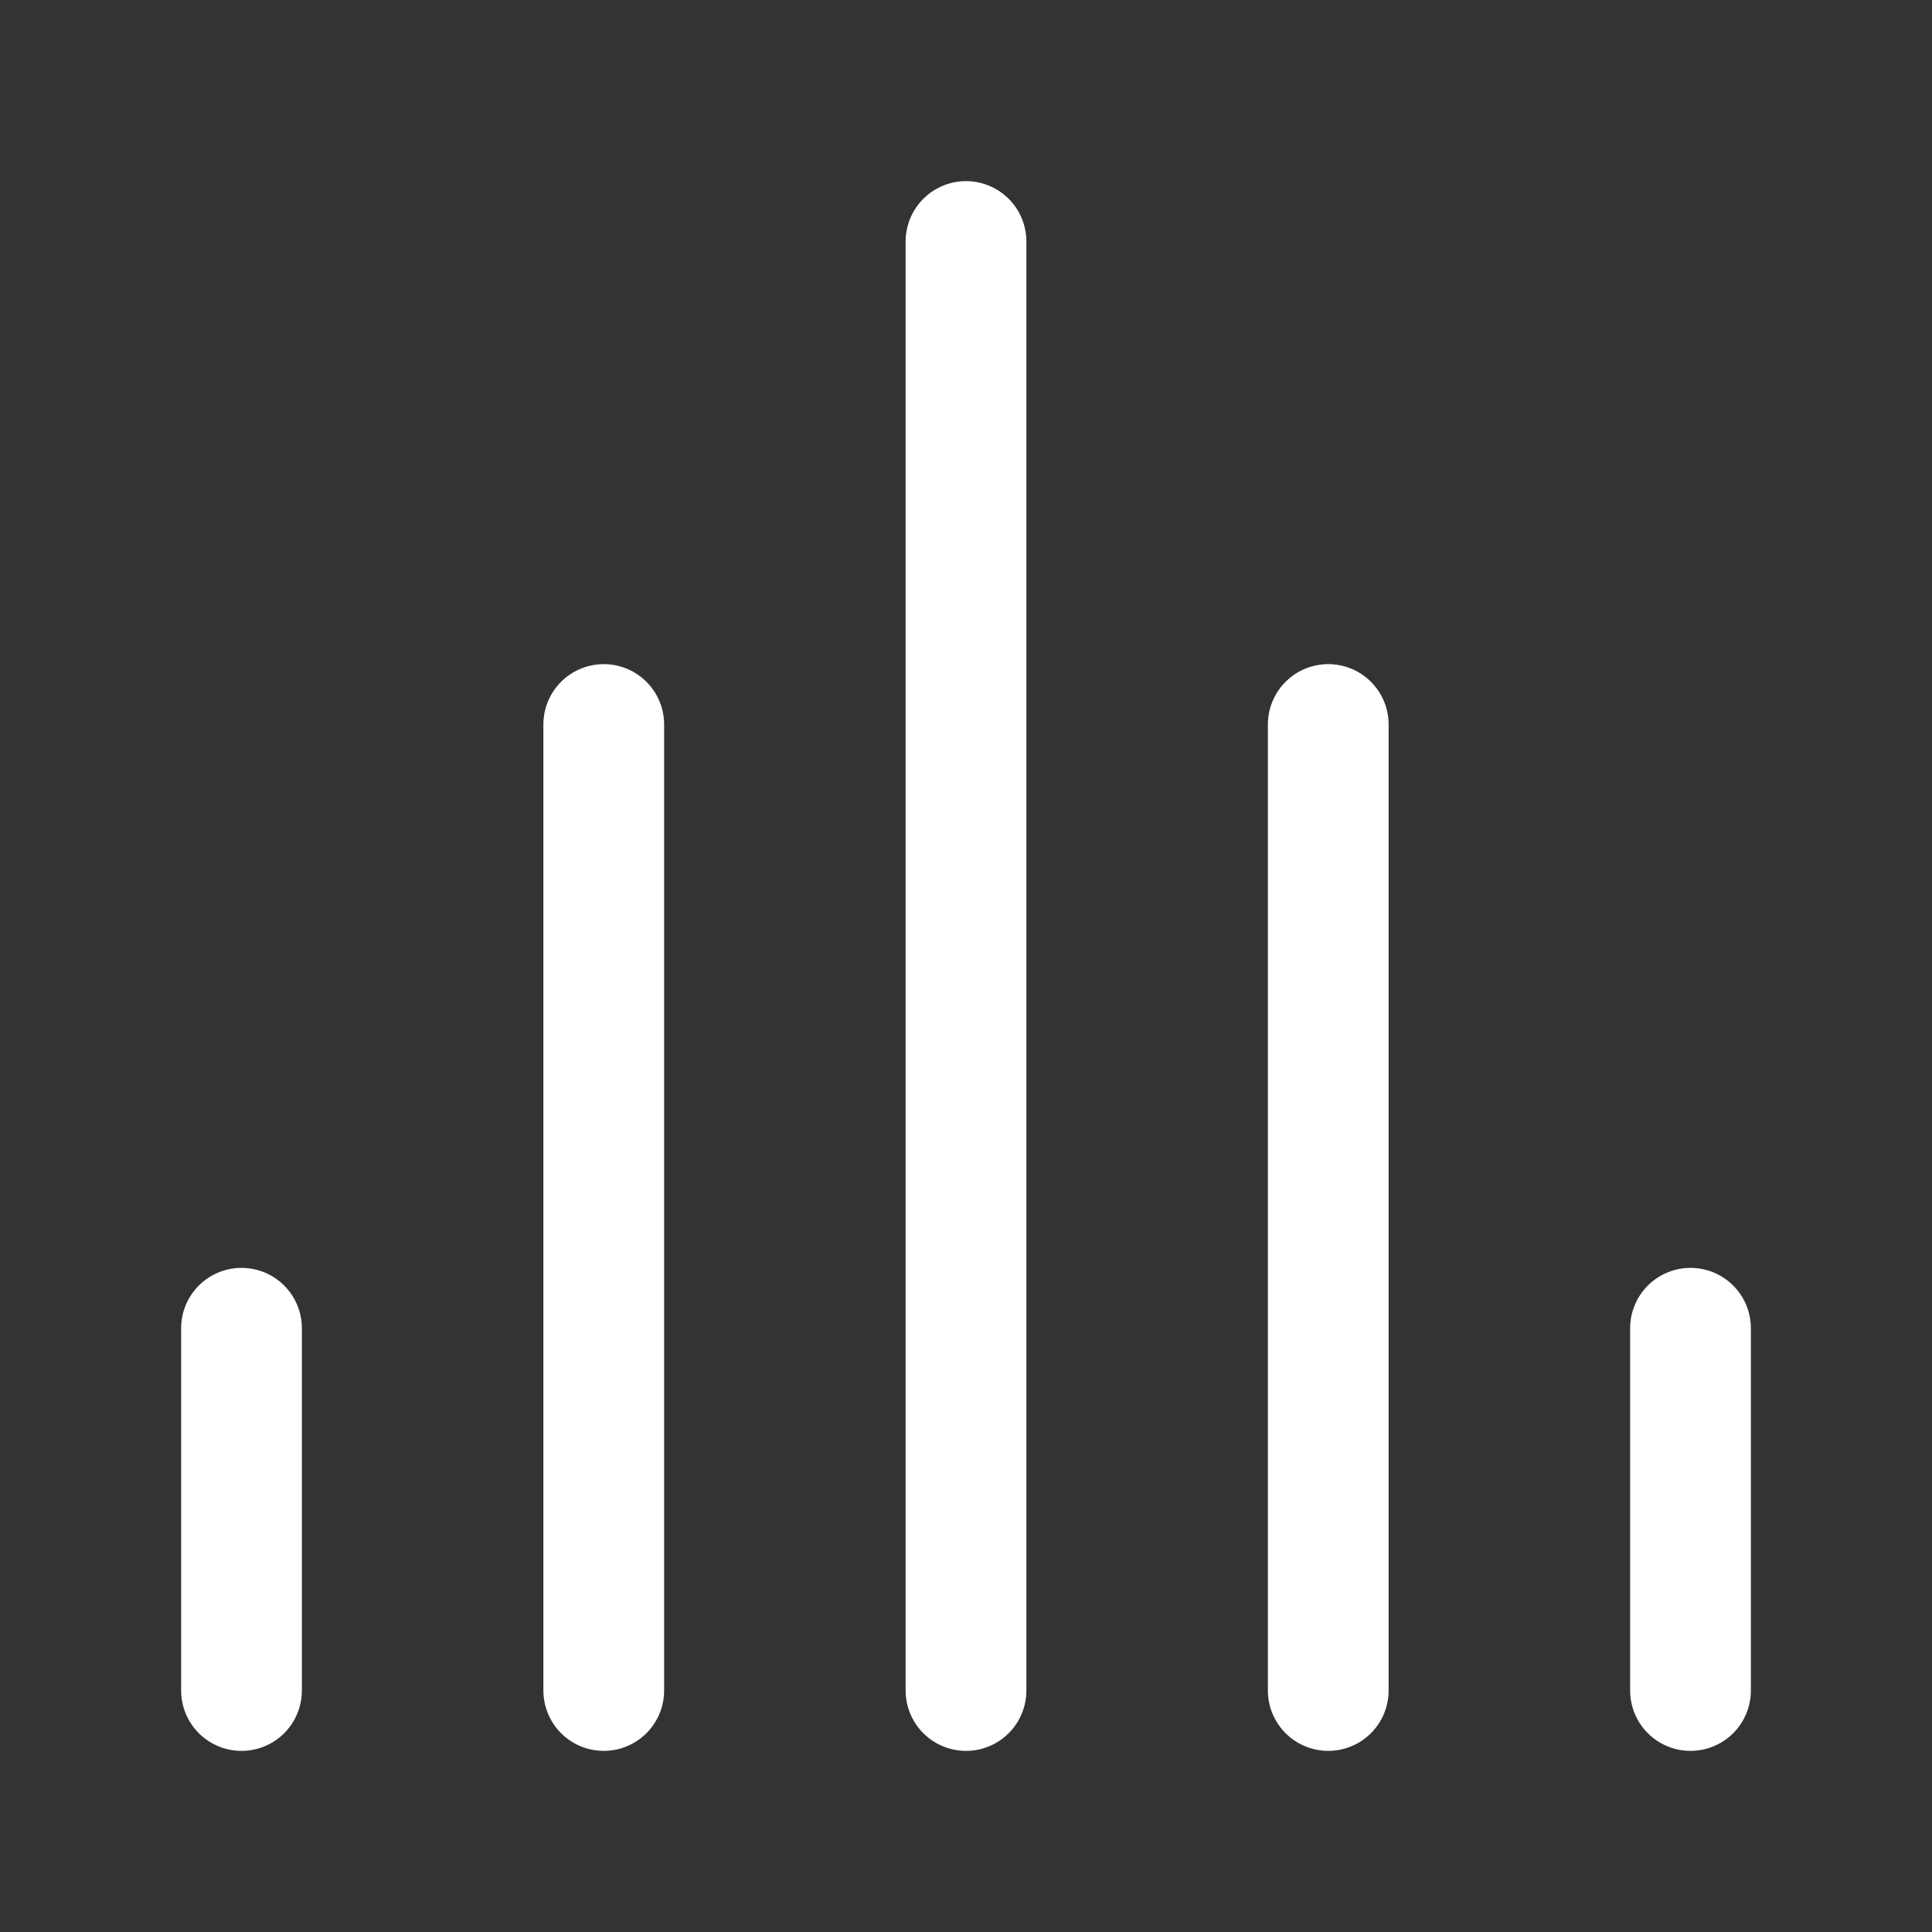
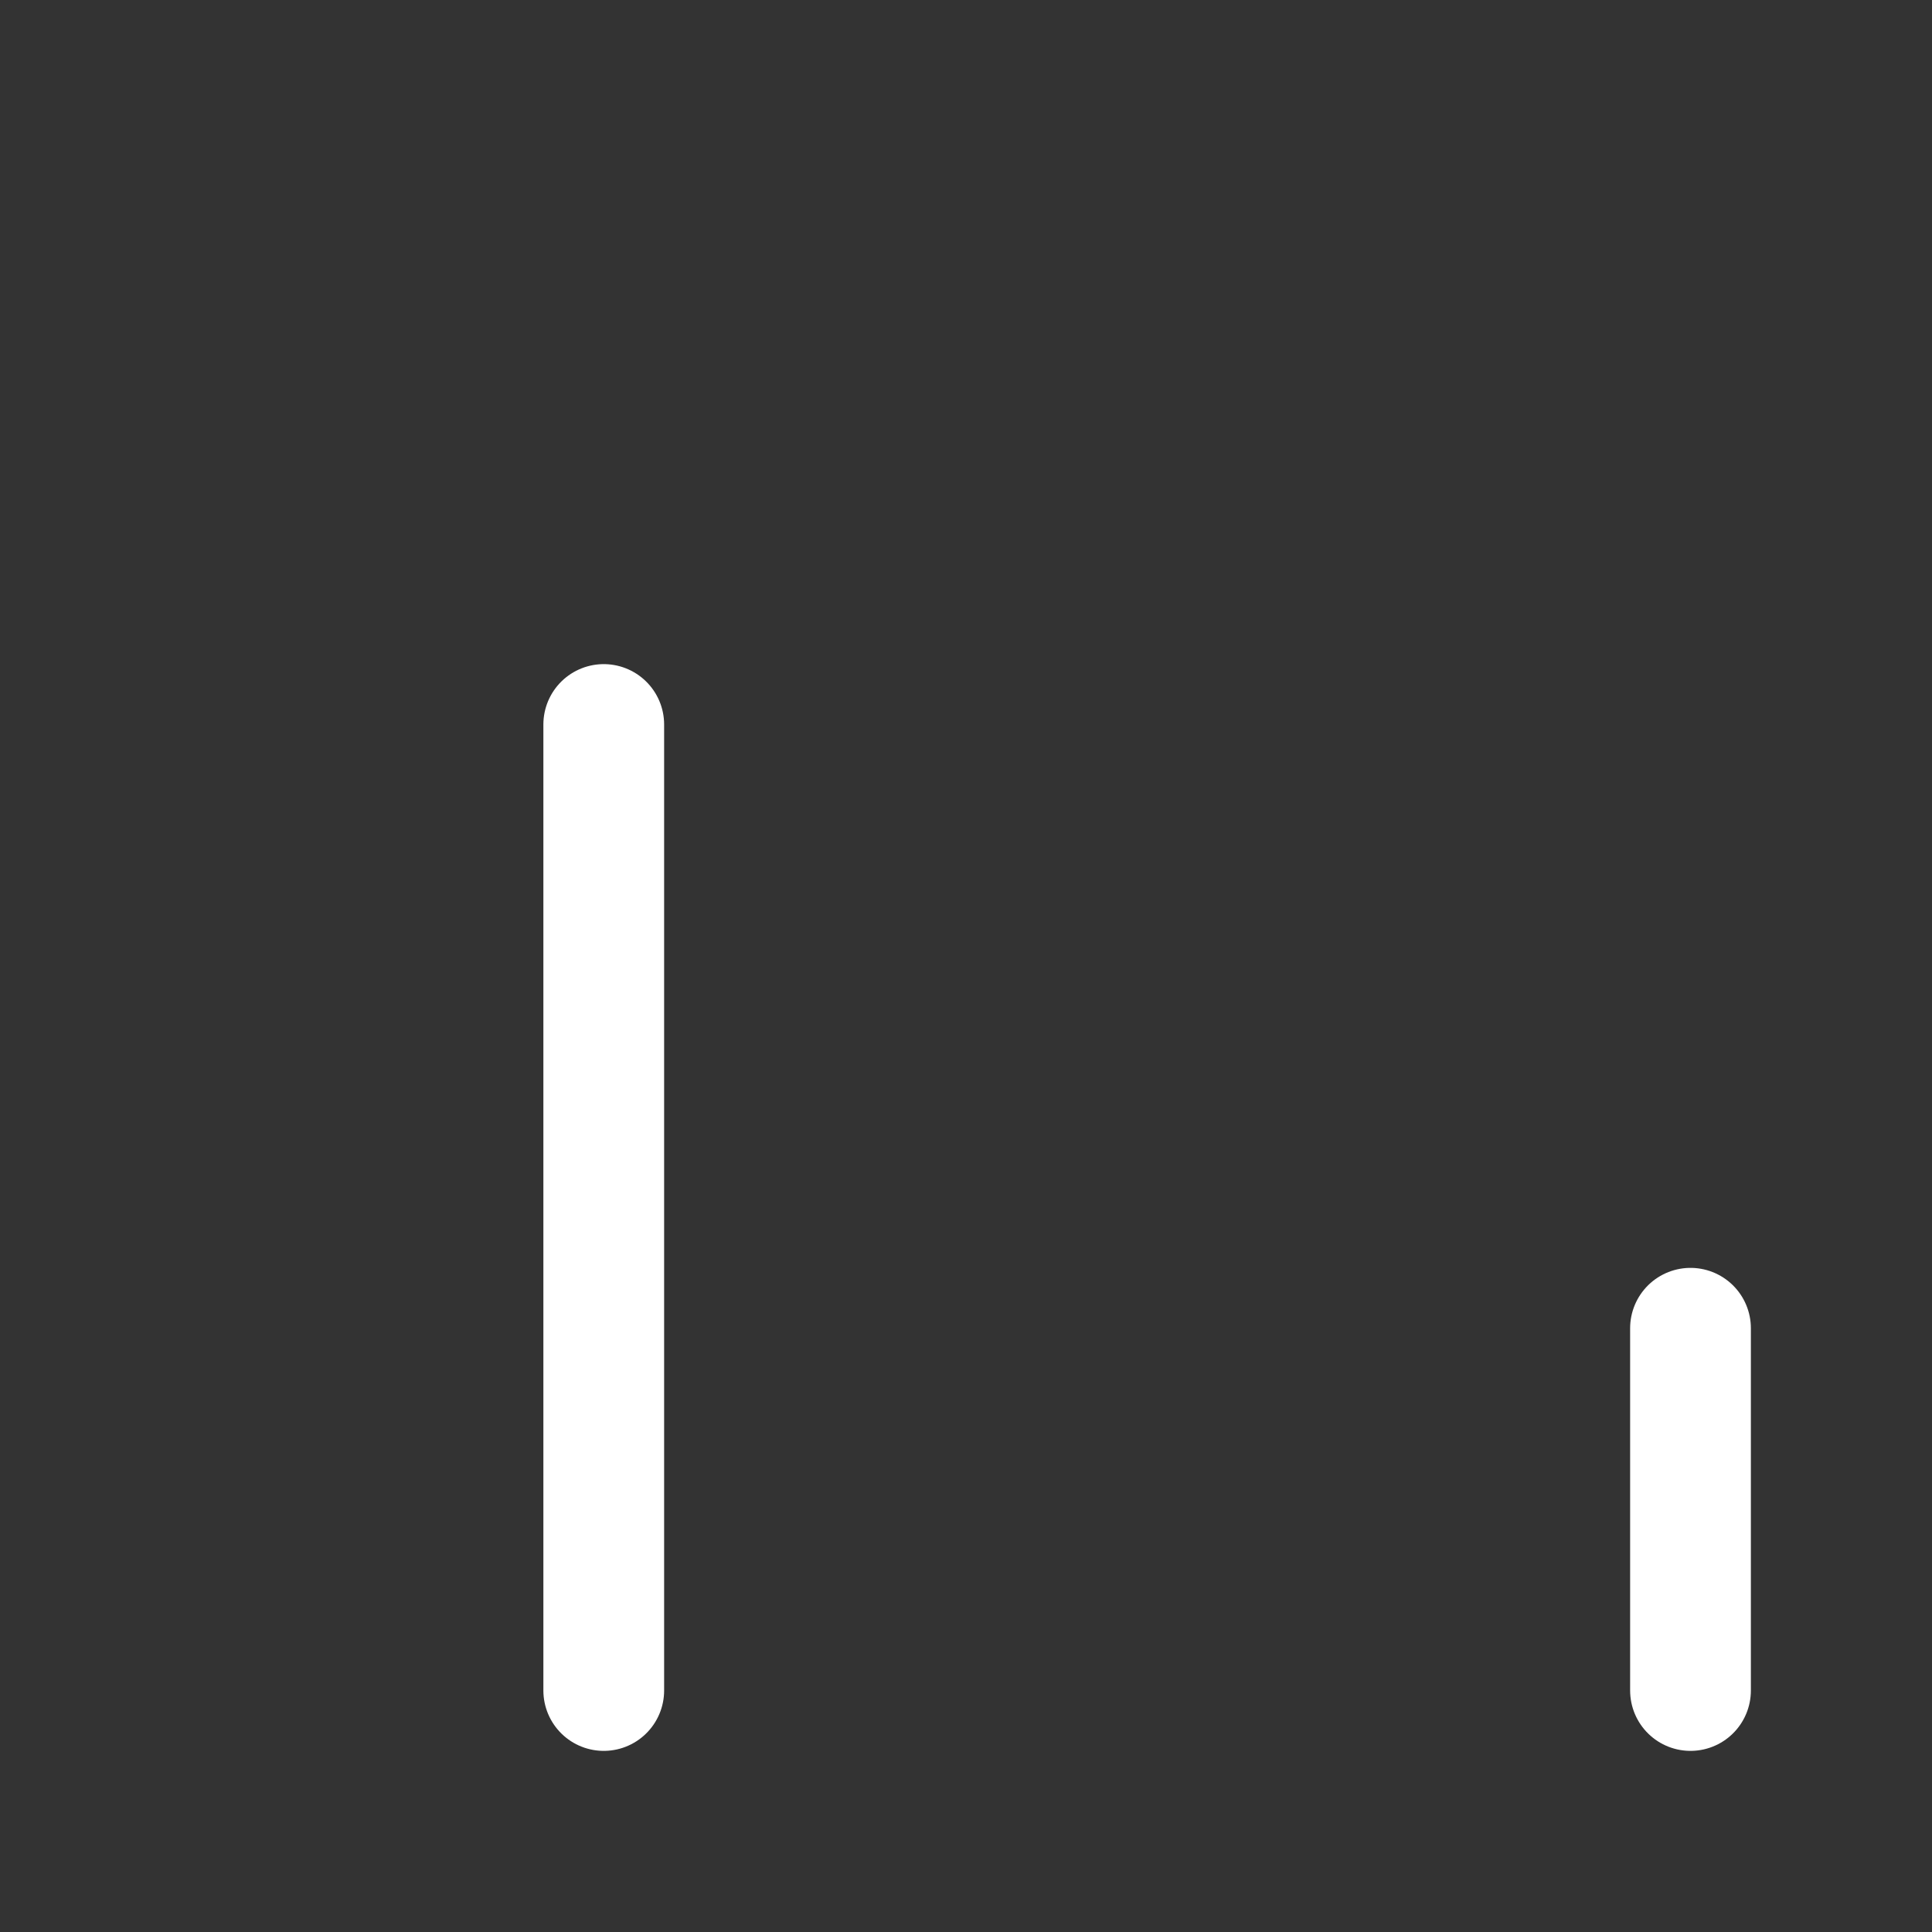
<svg xmlns="http://www.w3.org/2000/svg" width="18" height="18" viewBox="0 0 18 18" fill="none">
  <rect x="0" y="0" width="18" height="18" fill="#333333" stroke="none" />
-   <path d="M12.375 15.75L12.375 6.75" stroke="white" stroke-width="1.125" stroke-linecap="round" stroke-linejoin="round" />
  <path d="M5.625 6.75L5.625 15.75" stroke="white" stroke-width="1.125" stroke-linecap="round" stroke-linejoin="round" />
-   <path d="M9 15.75L9 2.25" stroke="white" stroke-width="1.125" stroke-linecap="round" stroke-linejoin="round" />
  <path d="M15.75 15.75L15.75 12.375" stroke="white" stroke-width="1.125" stroke-linecap="round" stroke-linejoin="round" />
-   <path d="M2.25 12.375L2.25 15.75" stroke="white" stroke-width="1.125" stroke-linecap="round" stroke-linejoin="round" />
</svg>